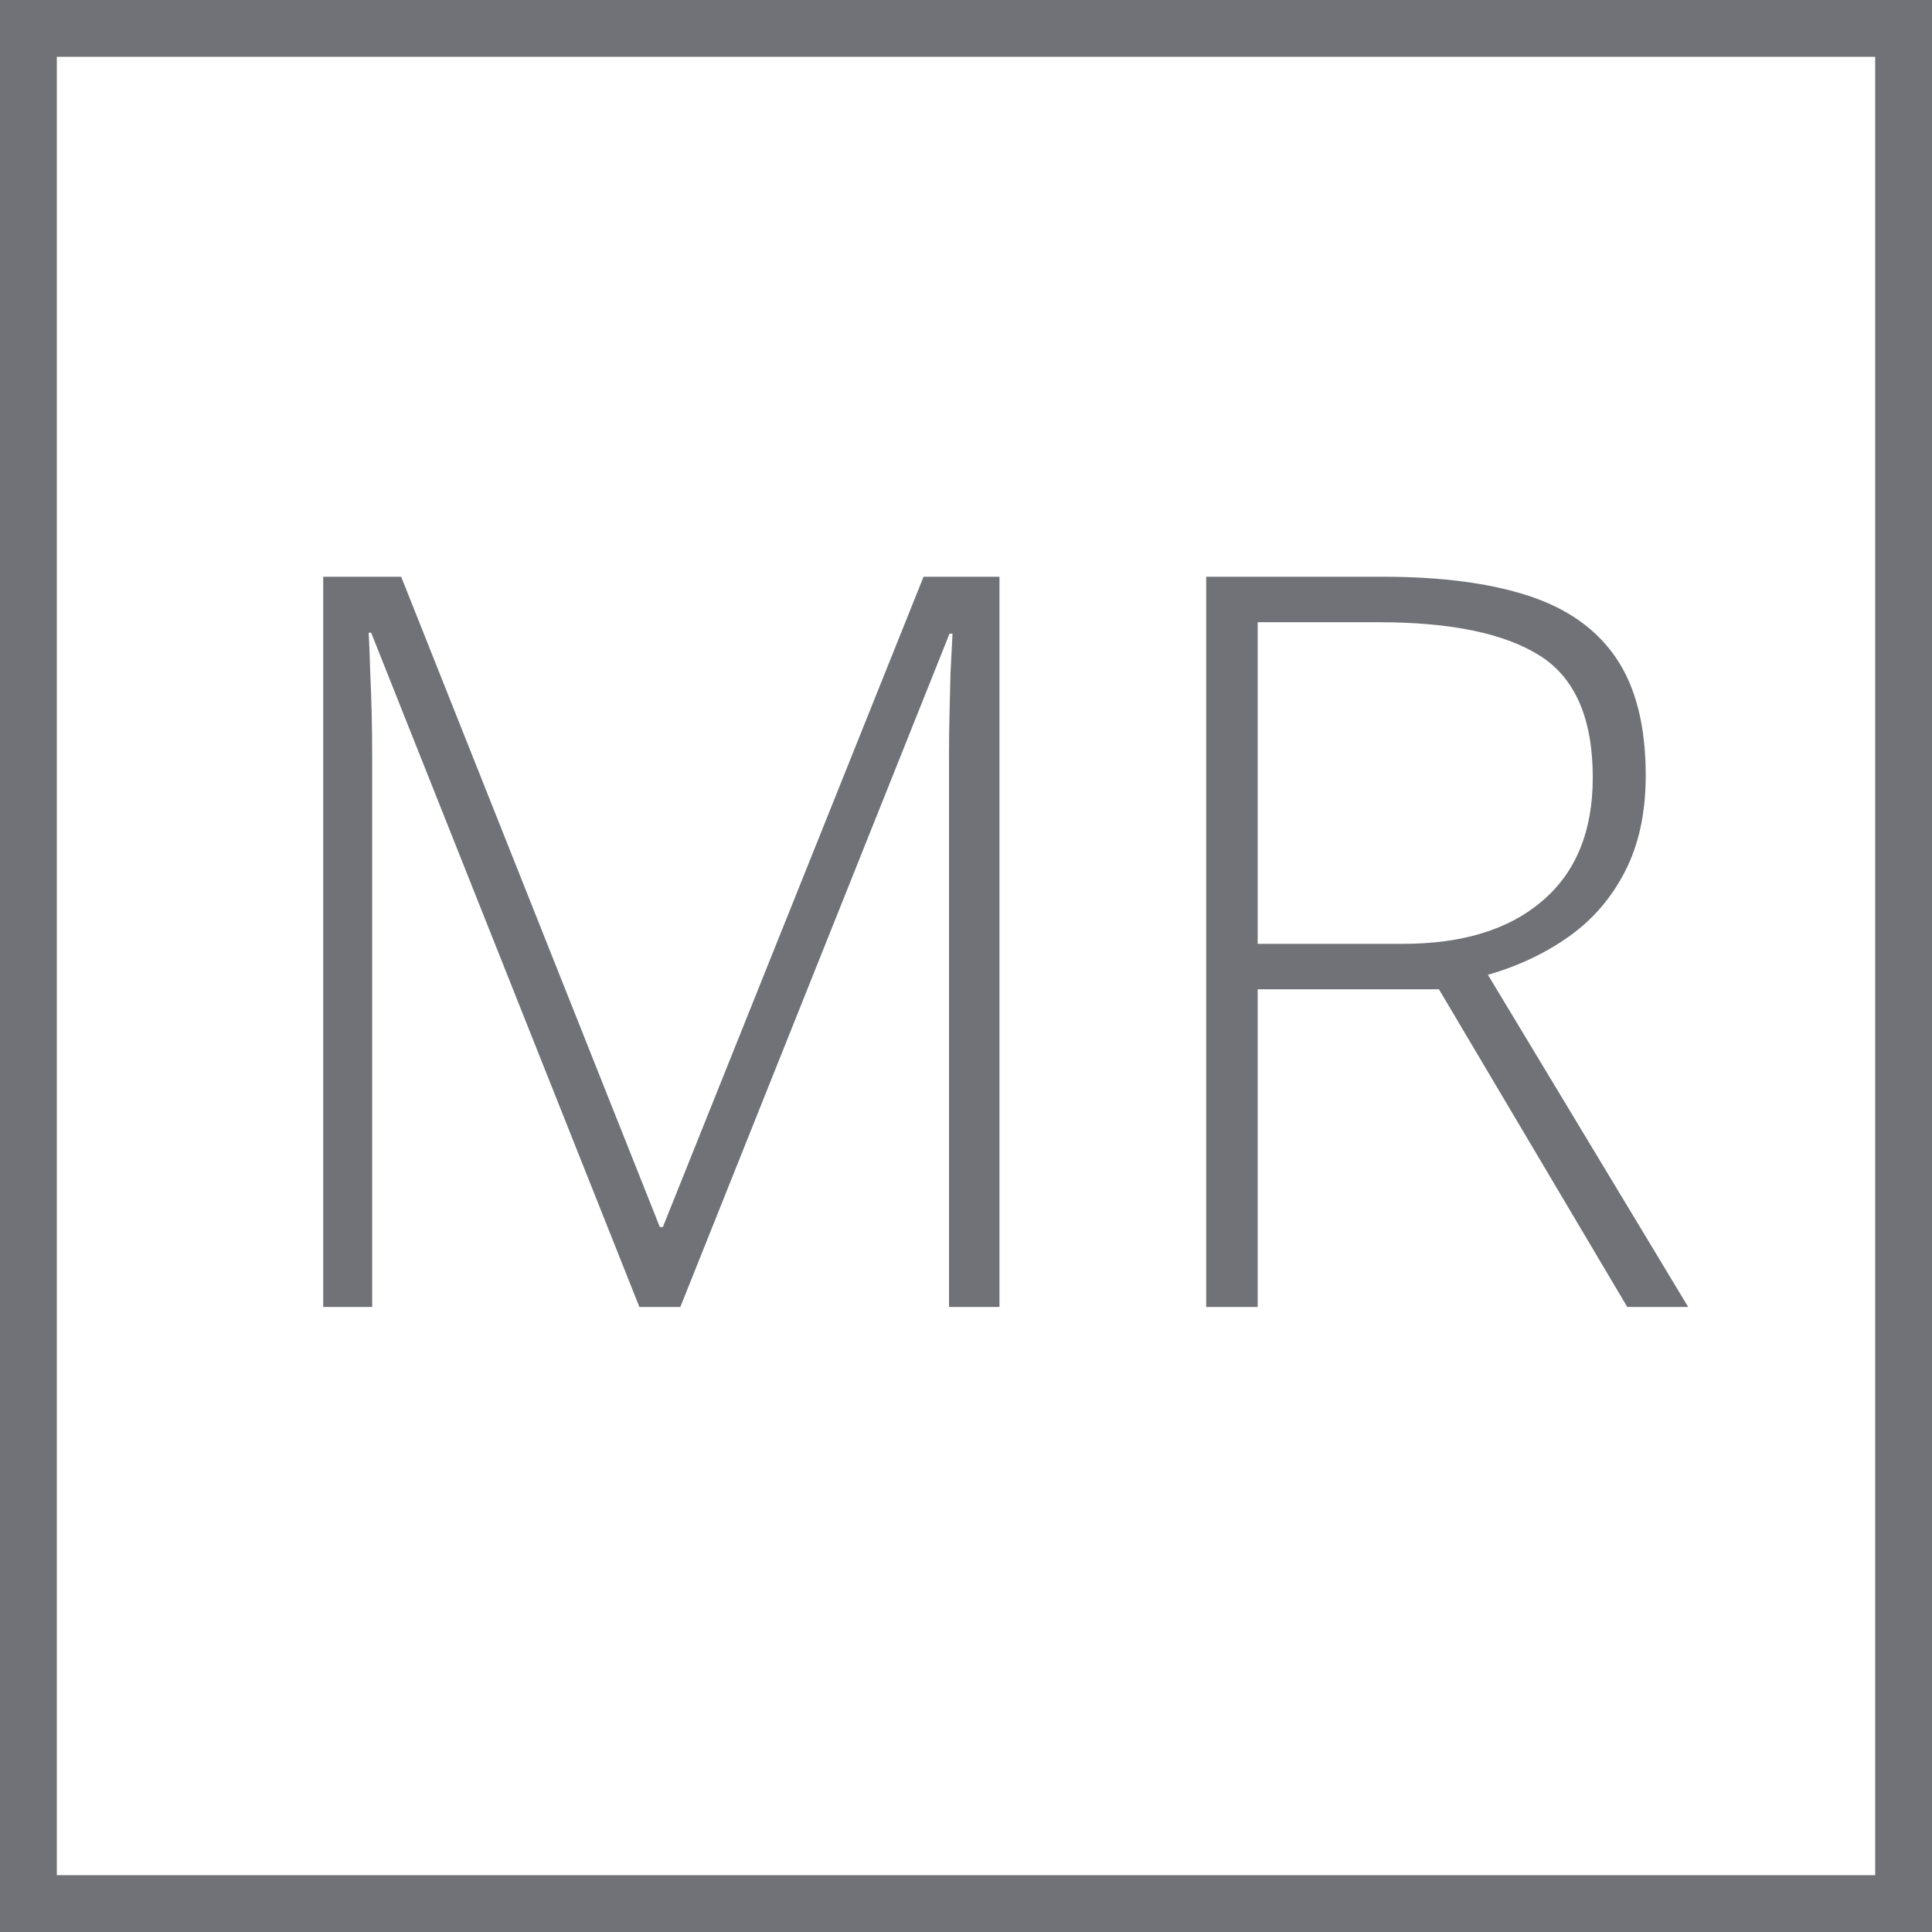
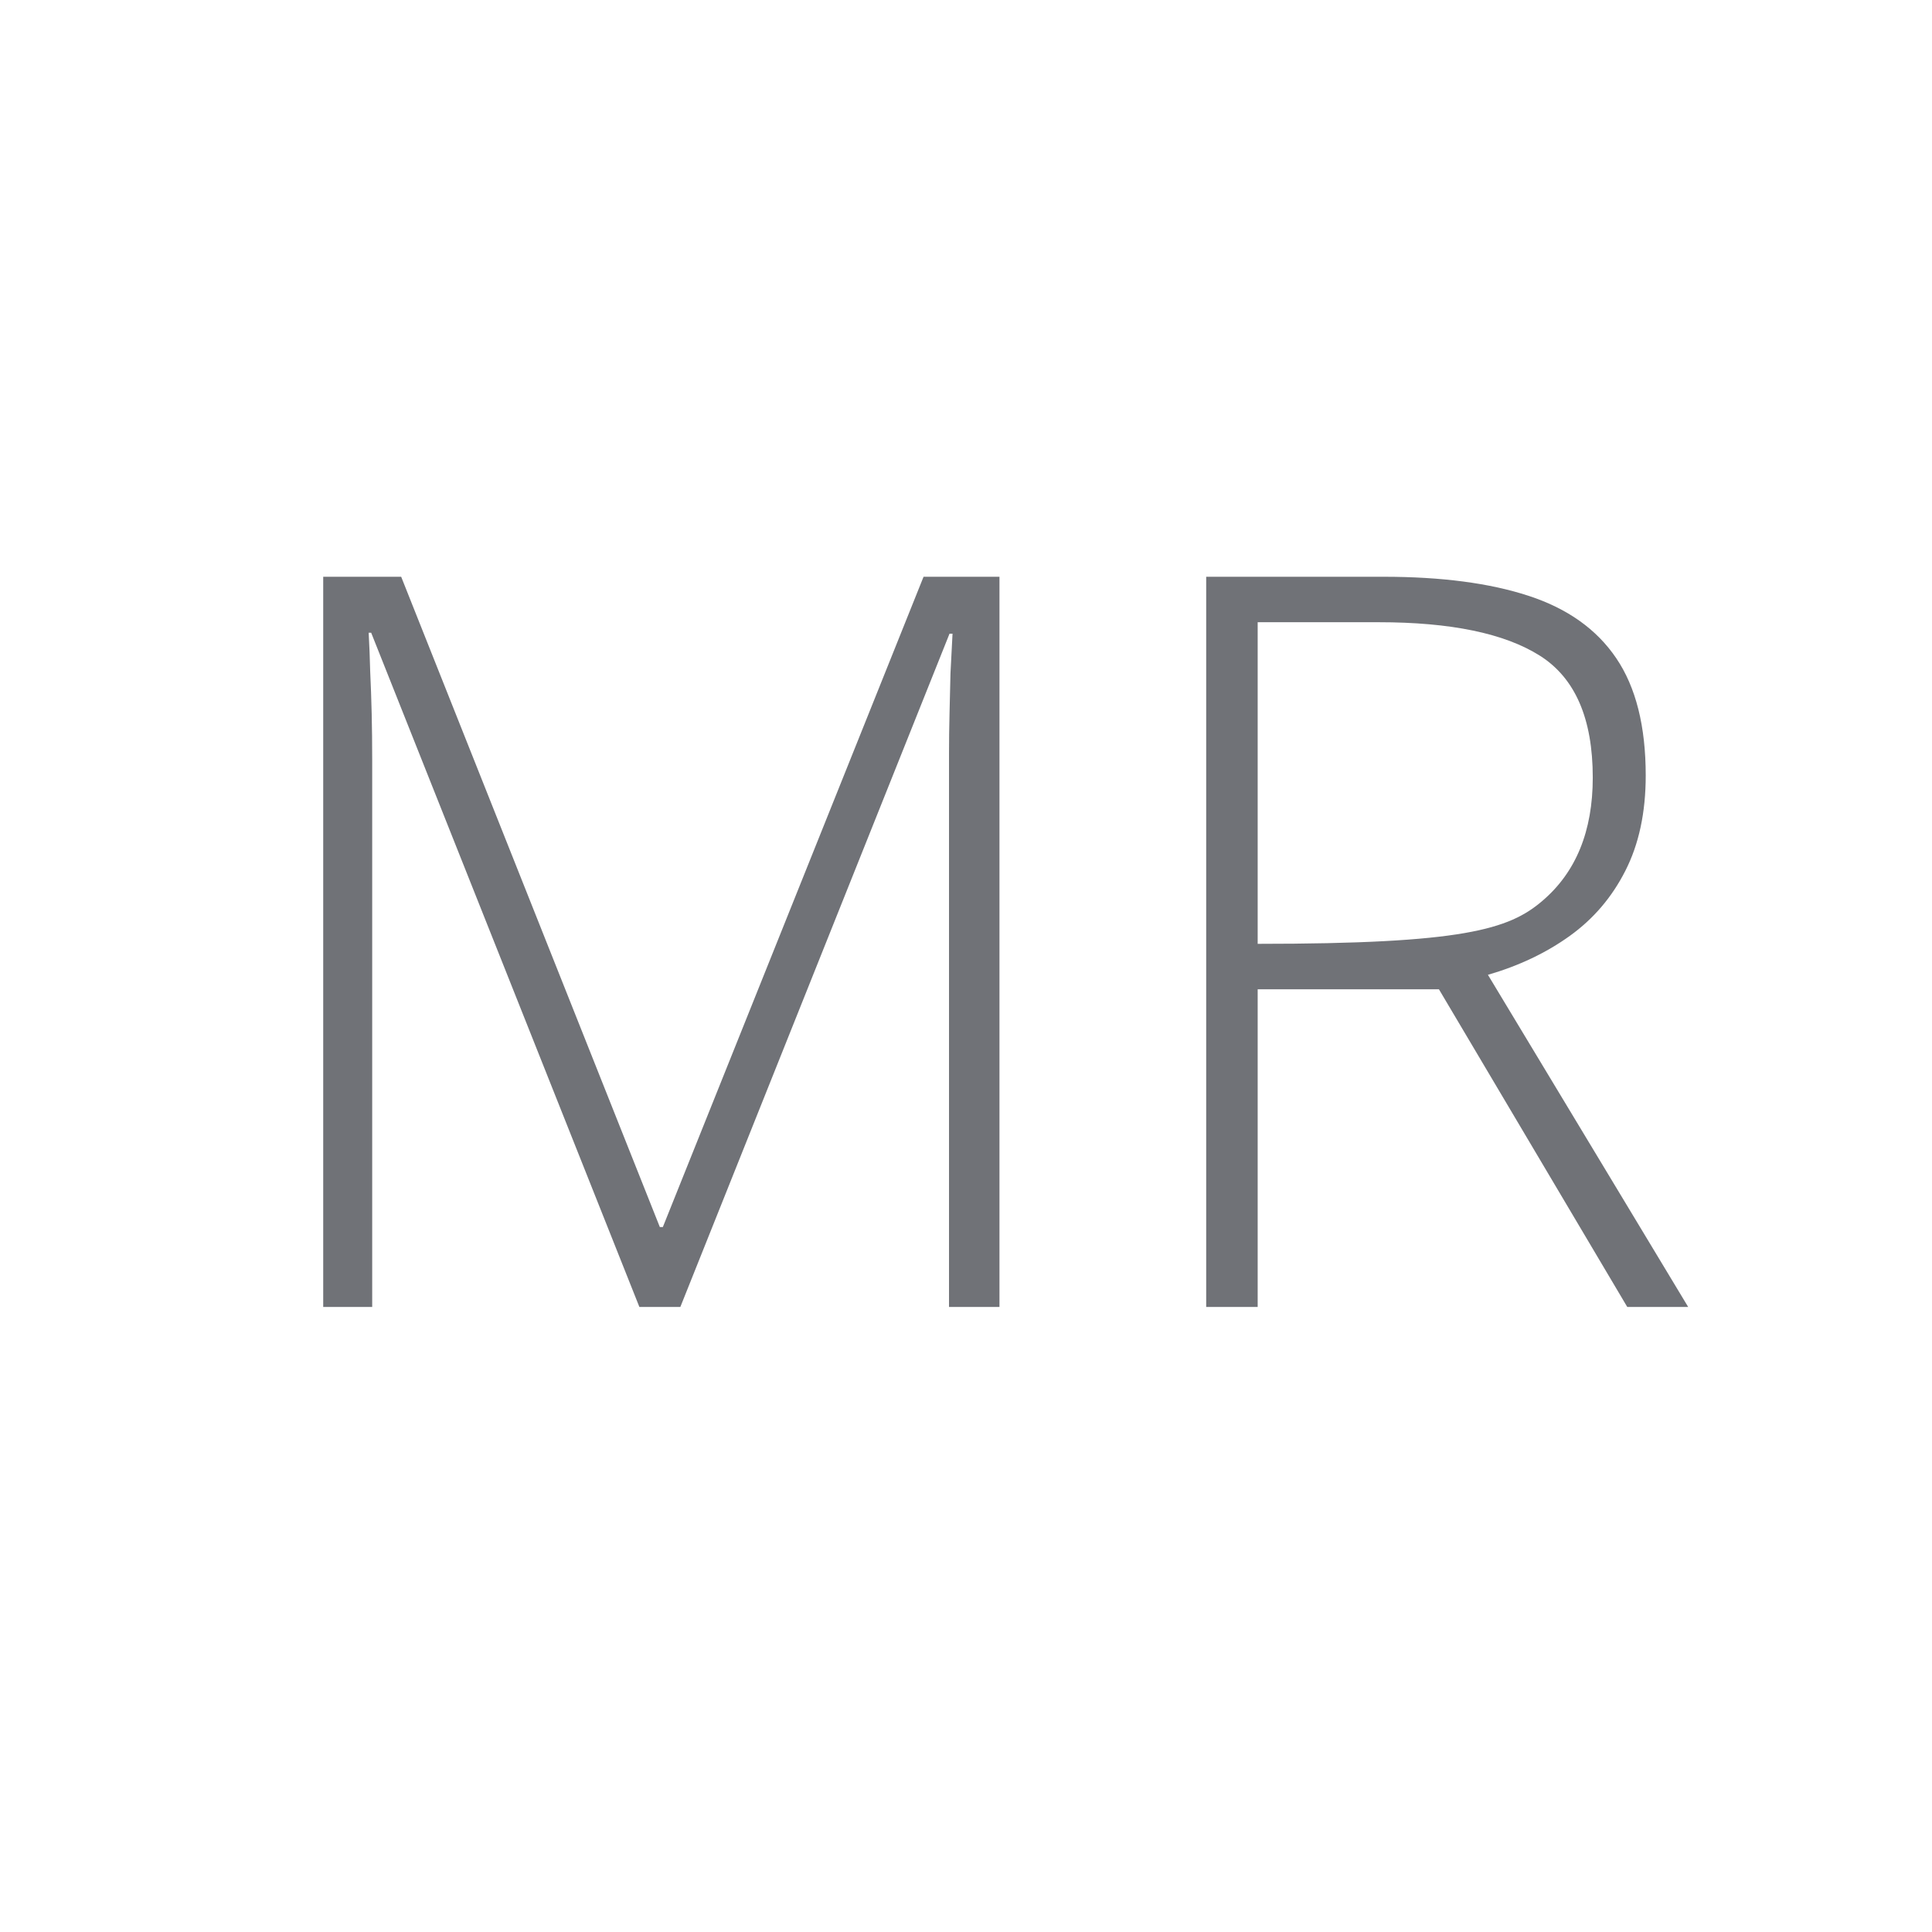
<svg xmlns="http://www.w3.org/2000/svg" width="34" height="34" viewBox="0 0 34 34" fill="none">
-   <rect x="0.5" y="0.5" width="33" height="33" stroke="#707277" />
-   <path d="M11.252 23L6.532 11.135H6.488C6.5 11.352 6.509 11.58 6.515 11.82C6.526 12.055 6.535 12.301 6.541 12.559C6.547 12.816 6.55 13.086 6.55 13.367V23H5.688V10.15H7.06L11.612 21.594H11.665L16.253 10.15H17.589V23H16.701V13.262C16.701 13.033 16.704 12.799 16.71 12.559C16.716 12.318 16.722 12.081 16.727 11.847C16.739 11.606 16.751 11.375 16.763 11.152H16.71L11.973 23H11.252ZM24.348 10.15C25.367 10.15 26.217 10.262 26.896 10.484C27.582 10.707 28.098 11.073 28.443 11.583C28.789 12.093 28.962 12.781 28.962 13.648C28.962 14.299 28.842 14.858 28.602 15.327C28.367 15.79 28.042 16.171 27.626 16.47C27.21 16.769 26.73 16.997 26.185 17.155L29.709 23H28.637L25.323 17.41H22.133V23H21.227V10.15H24.348ZM24.26 10.95H22.133V16.61H24.69C25.739 16.61 26.557 16.358 27.143 15.854C27.734 15.351 28.03 14.627 28.03 13.684C28.03 12.646 27.72 11.932 27.099 11.539C26.477 11.146 25.531 10.95 24.26 10.95Z" fill="#707277" />
+   <path d="M11.252 23L6.532 11.135H6.488C6.5 11.352 6.509 11.58 6.515 11.82C6.526 12.055 6.535 12.301 6.541 12.559C6.547 12.816 6.55 13.086 6.55 13.367V23H5.688V10.15H7.06L11.612 21.594H11.665L16.253 10.15H17.589V23H16.701V13.262C16.701 13.033 16.704 12.799 16.71 12.559C16.716 12.318 16.722 12.081 16.727 11.847C16.739 11.606 16.751 11.375 16.763 11.152H16.71L11.973 23H11.252ZM24.348 10.15C25.367 10.15 26.217 10.262 26.896 10.484C27.582 10.707 28.098 11.073 28.443 11.583C28.789 12.093 28.962 12.781 28.962 13.648C28.962 14.299 28.842 14.858 28.602 15.327C28.367 15.79 28.042 16.171 27.626 16.47C27.21 16.769 26.73 16.997 26.185 17.155L29.709 23H28.637L25.323 17.41H22.133V23H21.227V10.15H24.348ZM24.26 10.95H22.133V16.61C25.739 16.61 26.557 16.358 27.143 15.854C27.734 15.351 28.03 14.627 28.03 13.684C28.03 12.646 27.72 11.932 27.099 11.539C26.477 11.146 25.531 10.95 24.26 10.95Z" fill="#707277" />
</svg>